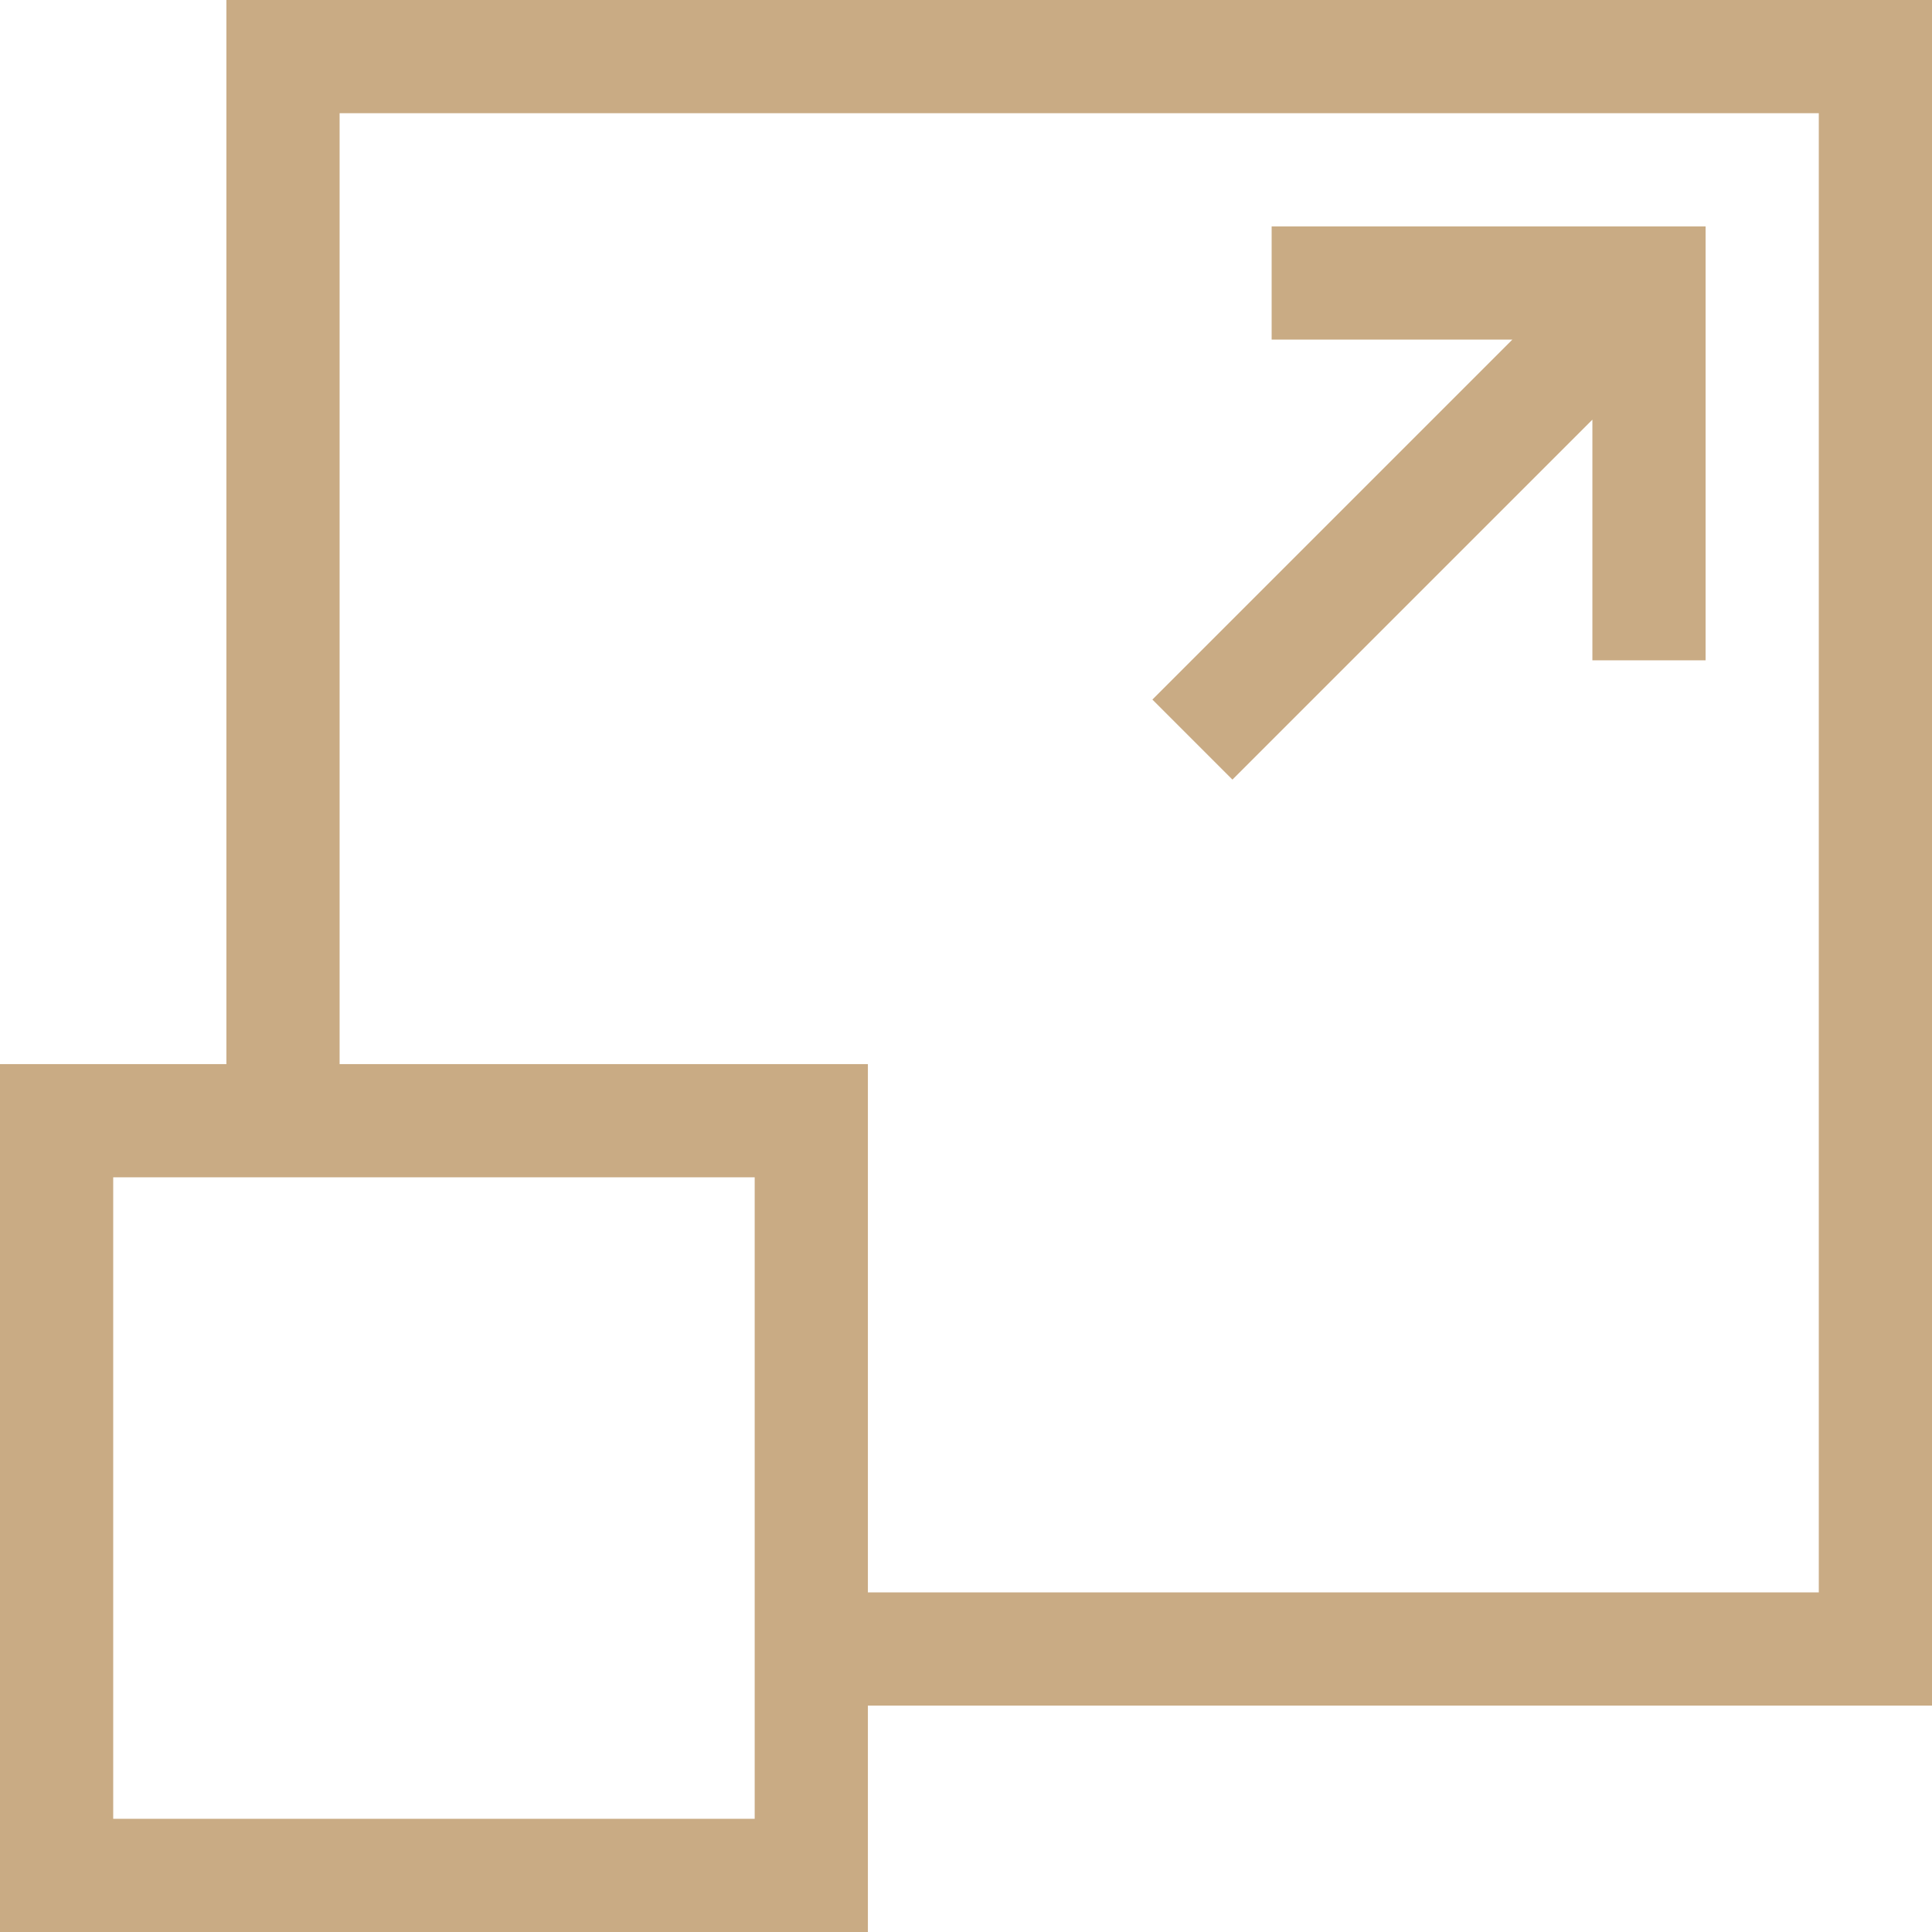
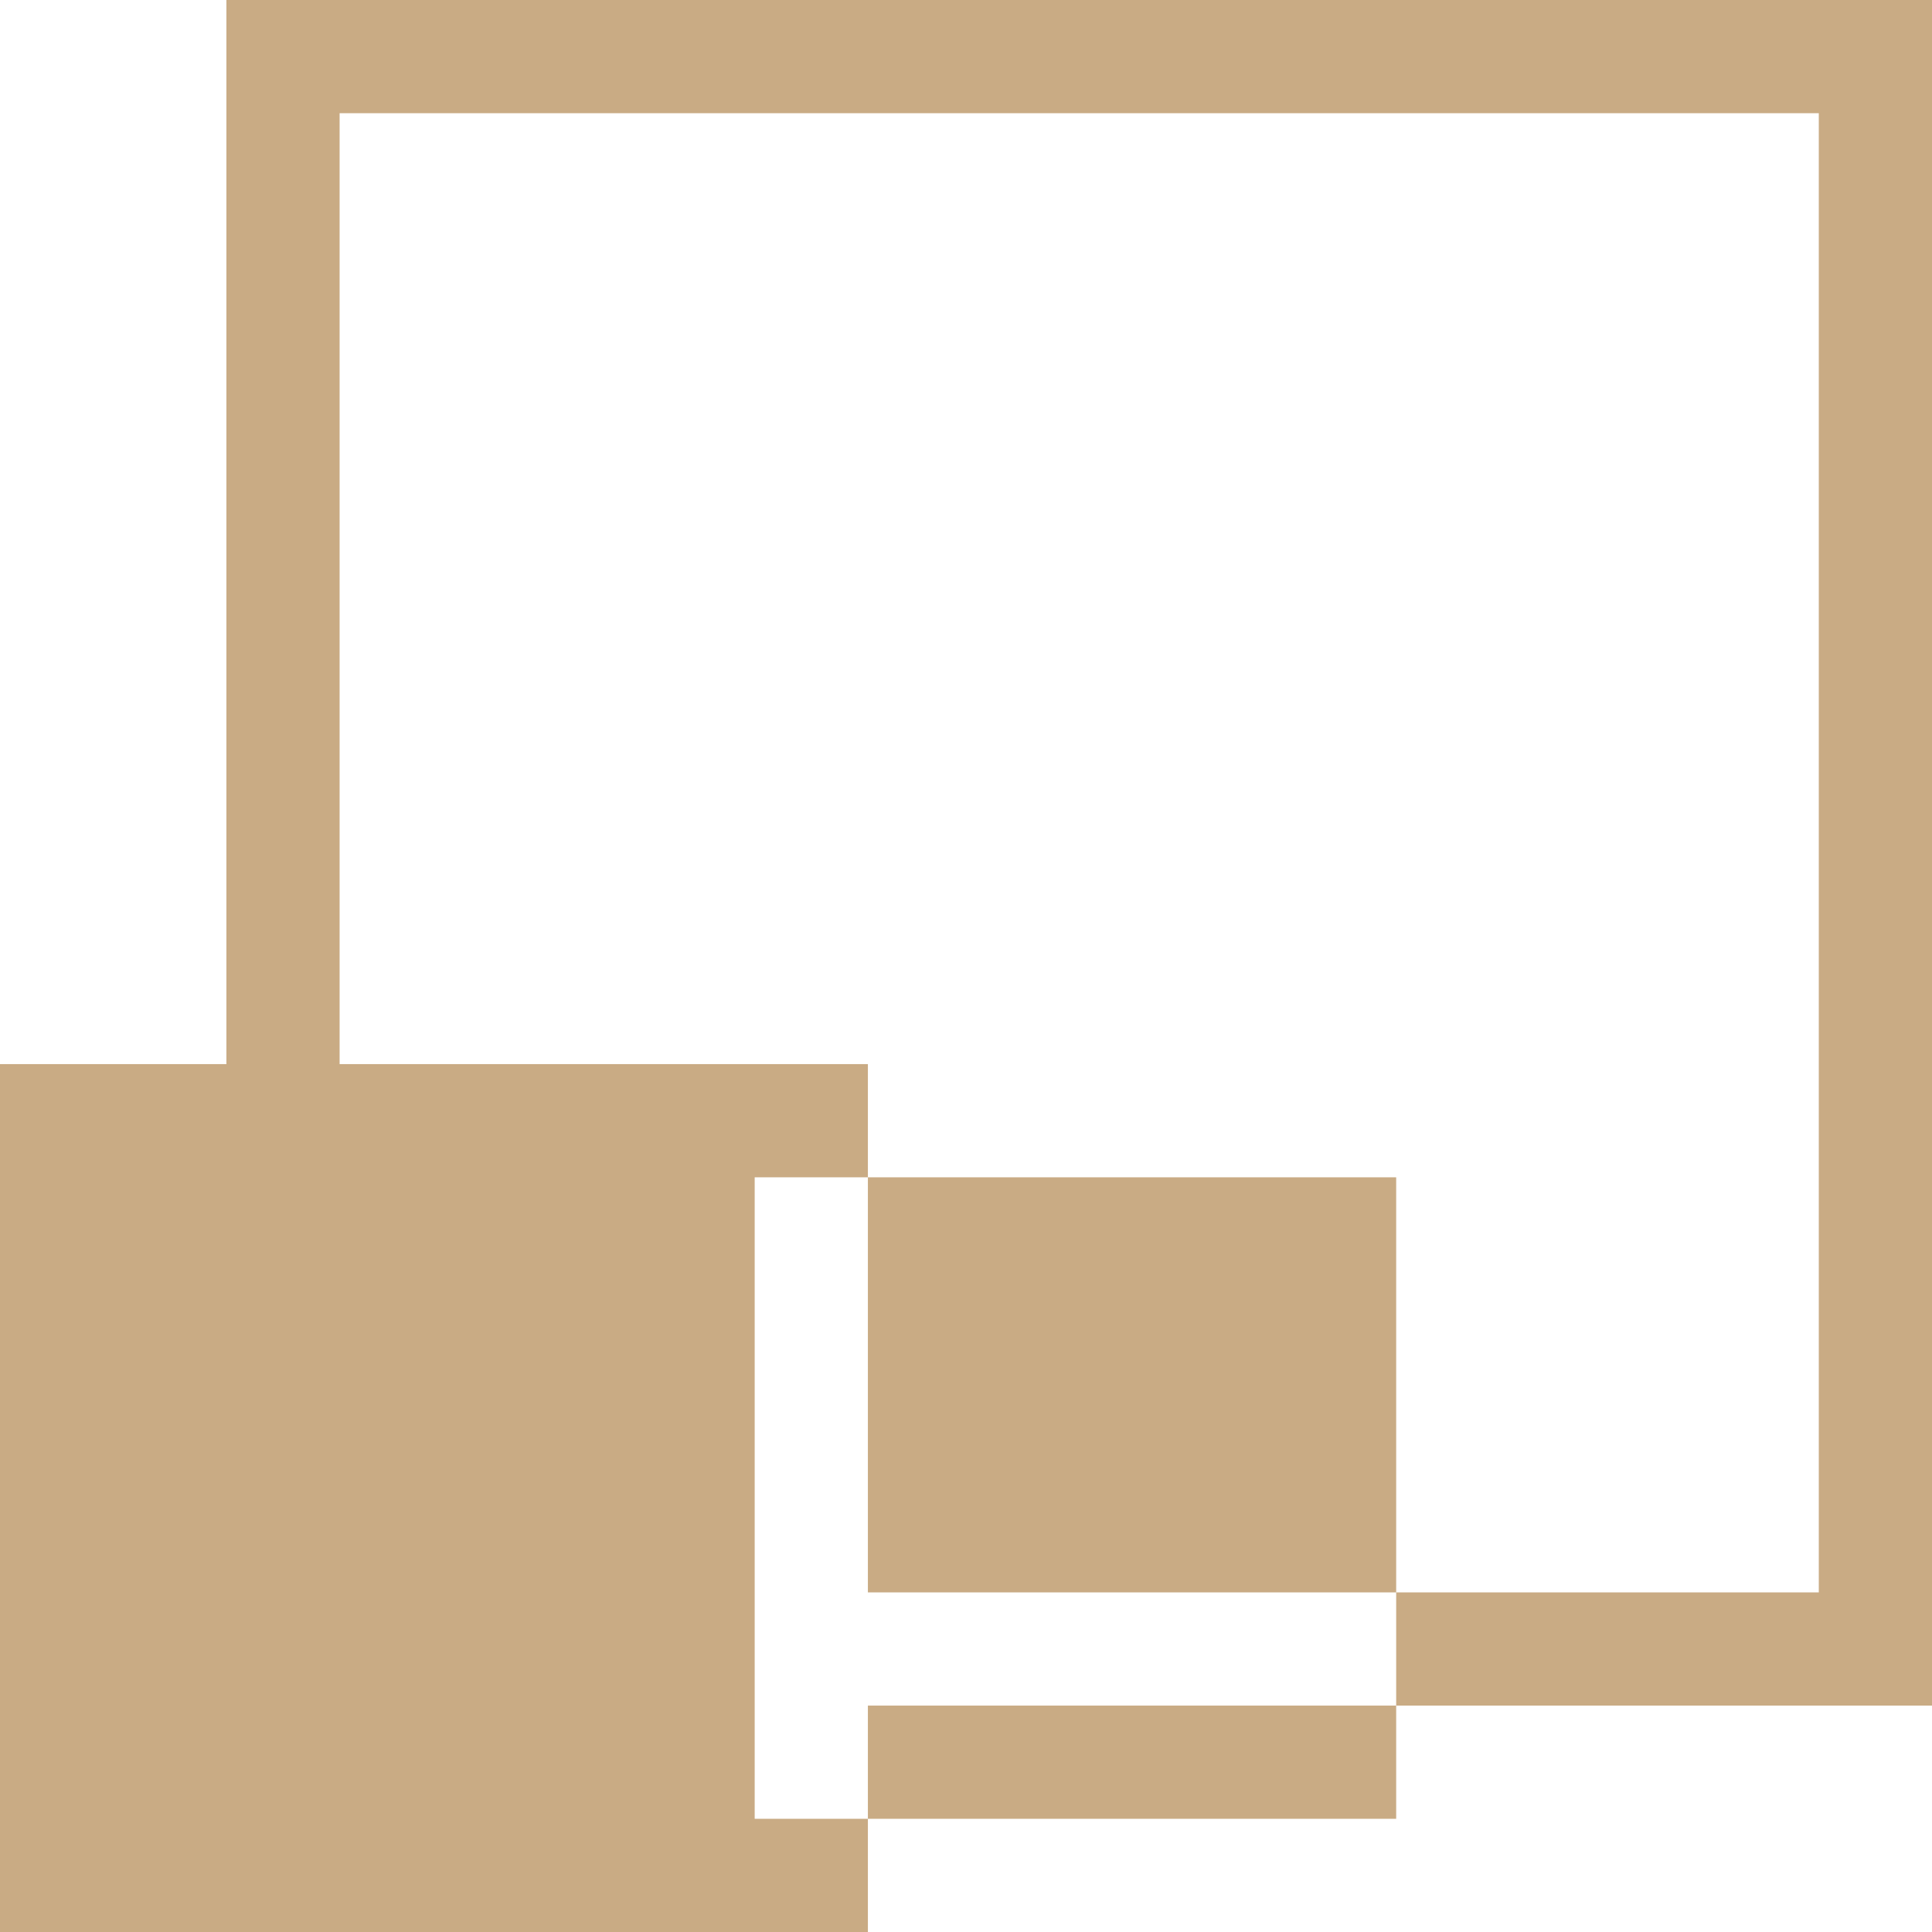
<svg xmlns="http://www.w3.org/2000/svg" version="1.1" id="Capa_1" x="0px" y="0px" viewBox="0 0 512 512" style="enable-background:new 0 0 512 512;" xml:space="preserve" fill="#c9ab84">
  <g>
    <g>
-       <polygon points="337,60 337,90 400.787,90 305.394,185.393 326.606,206.607 422,111.213 422,175 452,175 452,60   " />
-     </g>
+       </g>
  </g>
  <g>
    <g>
-       <path d="M60,0v282H0v230h230v-60h282V0H60z M200,482H30V312h170V482z M482,422H230V282H90V30h392V422z" />
+       <path d="M60,0v282H0v230h230v-60h282V0H60z M200,482V312h170V482z M482,422H230V282H90V30h392V422z" />
    </g>
  </g>
  <g>
</g>
  <g>
</g>
  <g>
</g>
  <g>
</g>
  <g>
</g>
  <g>
</g>
  <g>
</g>
  <g>
</g>
  <g>
</g>
  <g>
</g>
  <g>
</g>
  <g>
</g>
  <g>
</g>
  <g>
</g>
  <g>
</g>
</svg>